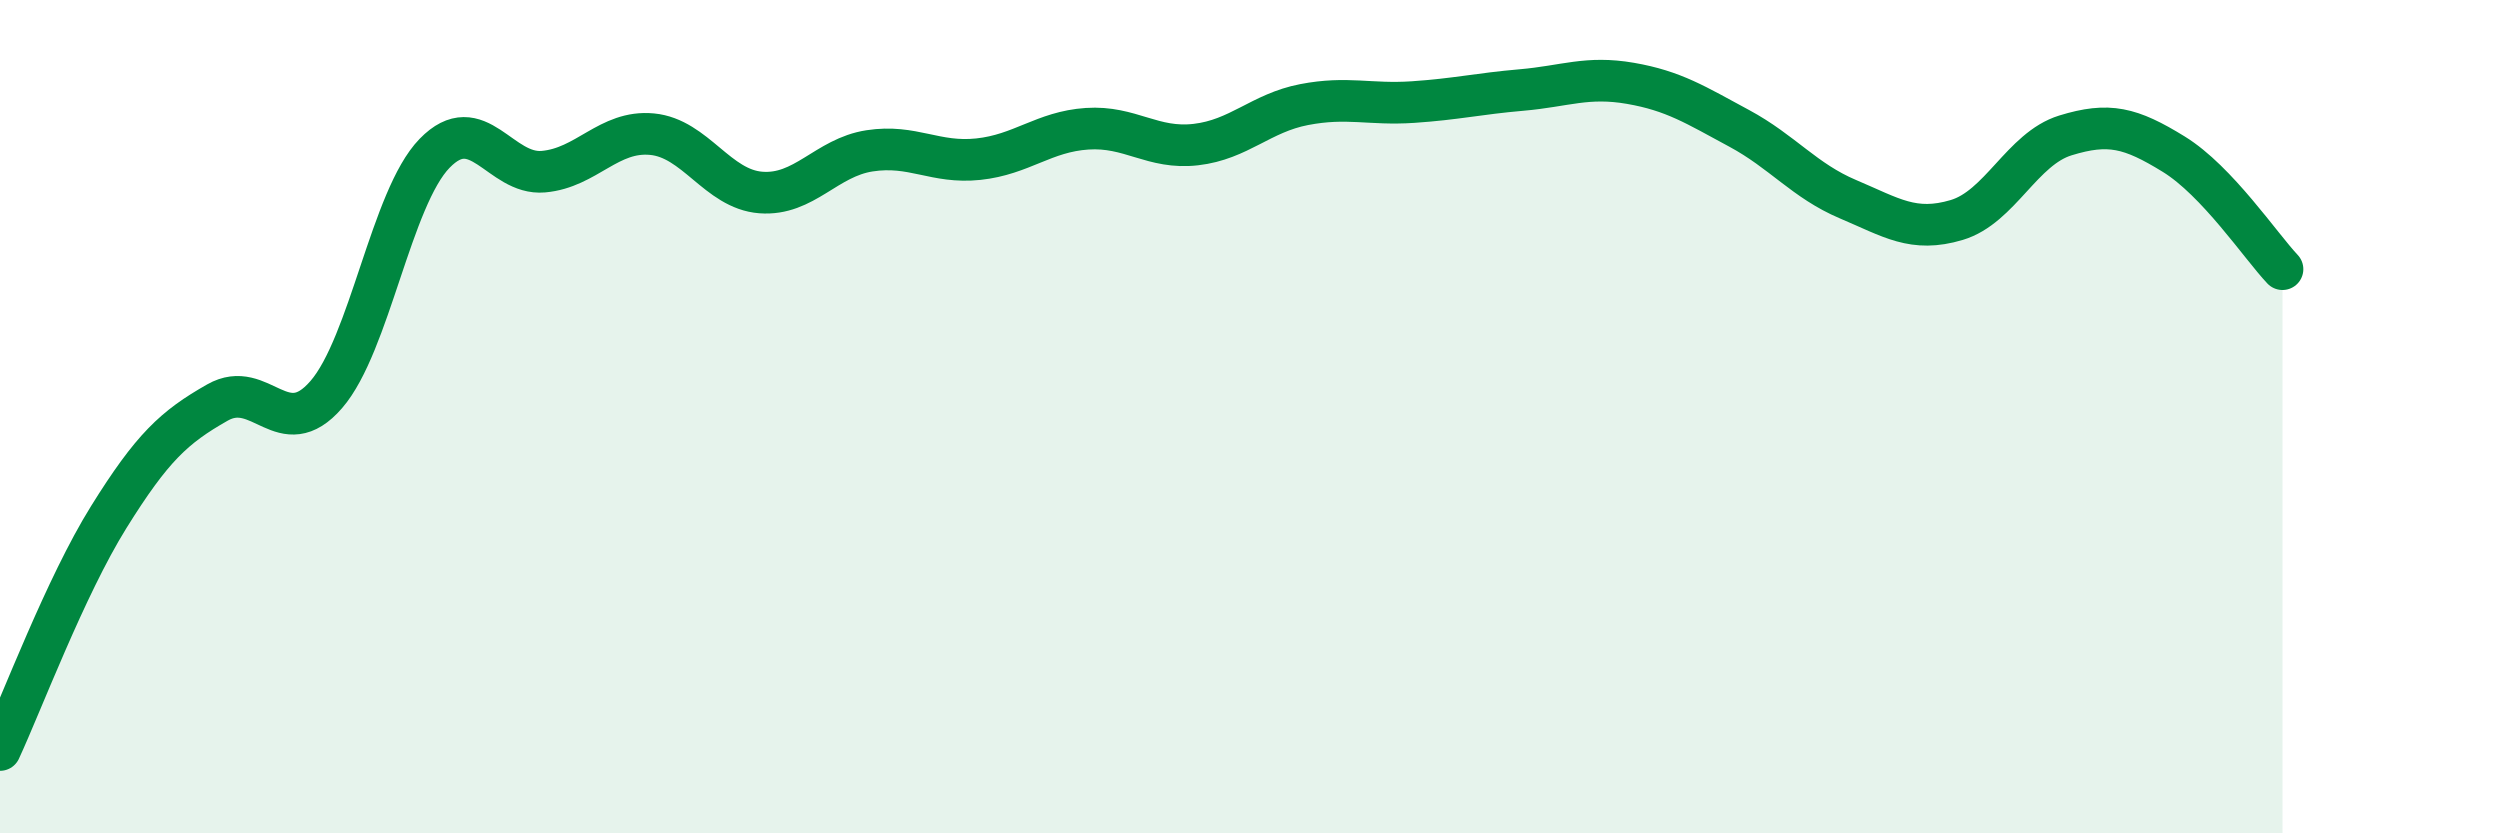
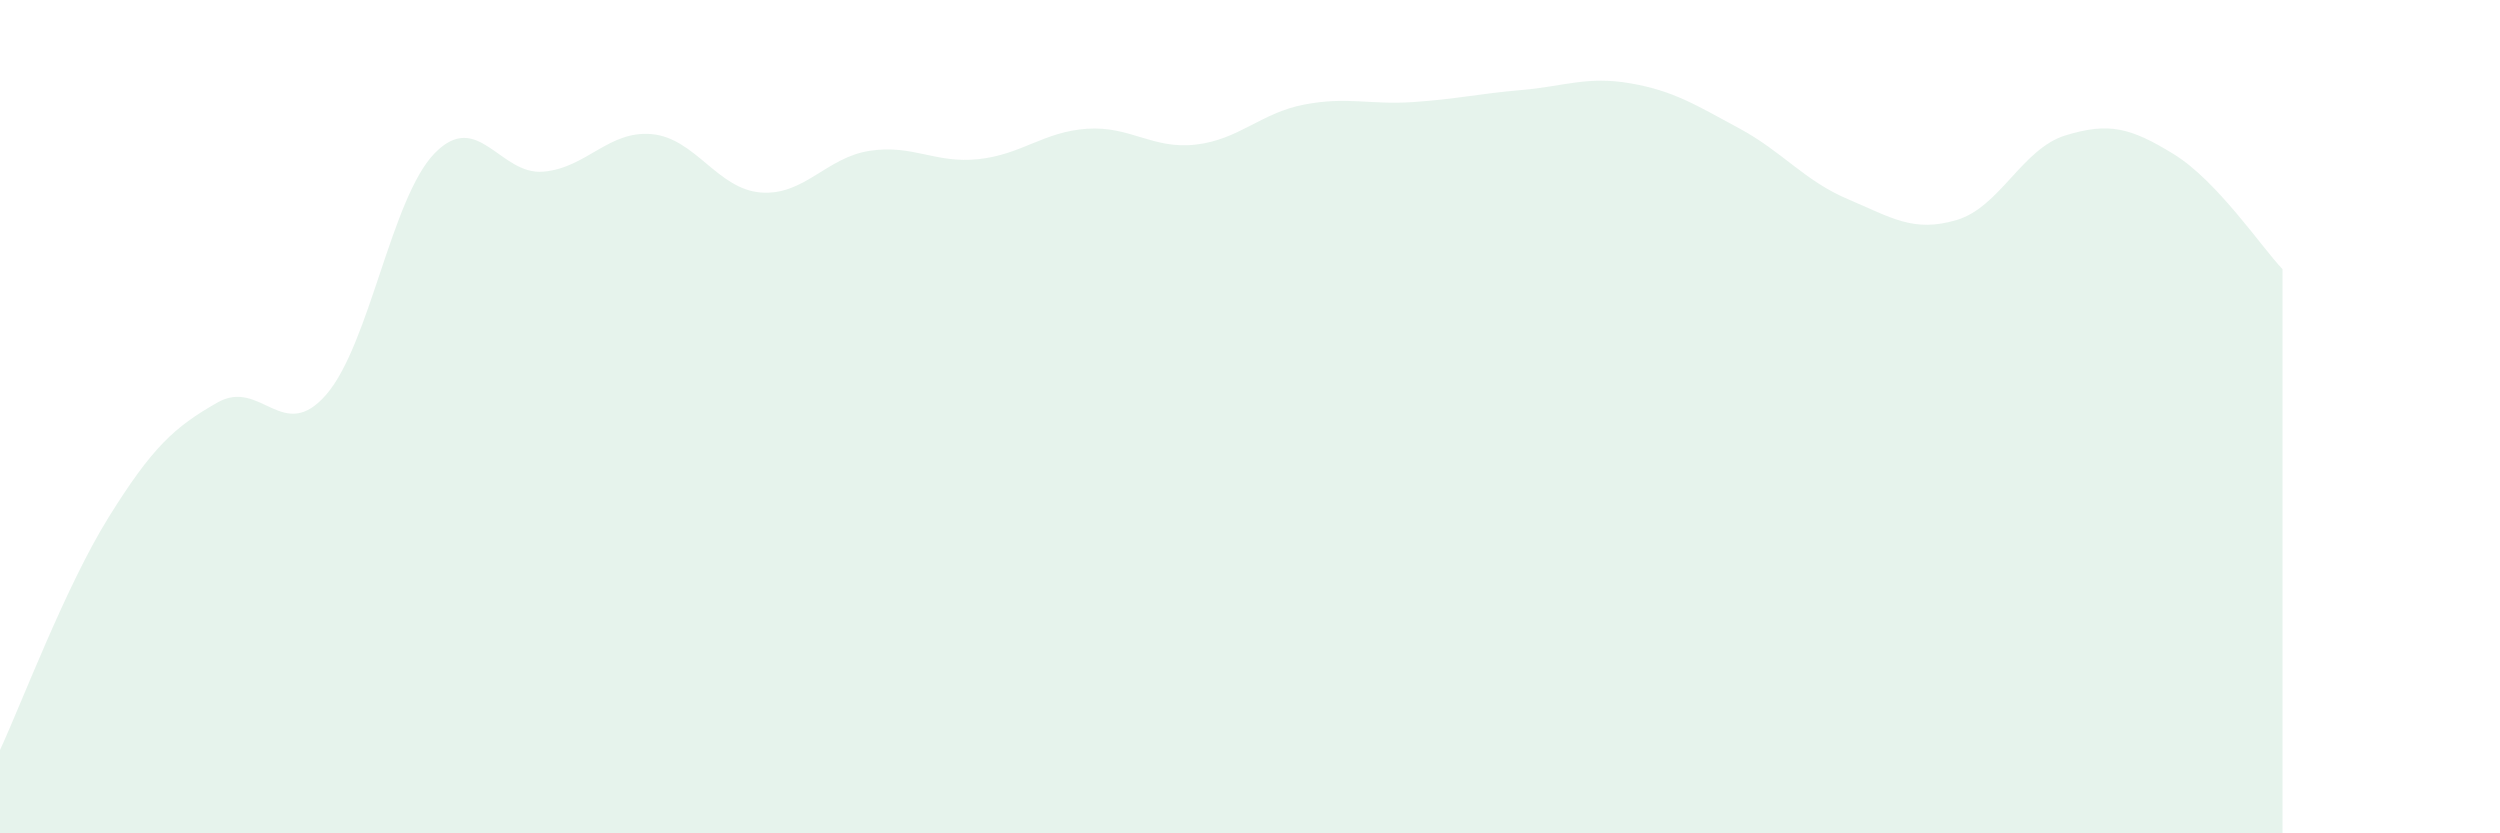
<svg xmlns="http://www.w3.org/2000/svg" width="60" height="20" viewBox="0 0 60 20">
  <path d="M 0,18 C 0.52,16.88 1.57,14.08 2.61,12.41 C 3.65,10.74 4.18,10.25 5.22,9.66 C 6.26,9.07 6.79,10.67 7.83,9.47 C 8.87,8.27 9.39,4.75 10.43,3.68 C 11.47,2.61 12,4.21 13.04,4.12 C 14.08,4.03 14.61,3.12 15.65,3.22 C 16.69,3.32 17.22,4.54 18.26,4.62 C 19.3,4.7 19.83,3.78 20.87,3.62 C 21.91,3.46 22.44,3.93 23.48,3.82 C 24.52,3.71 25.05,3.16 26.09,3.09 C 27.13,3.02 27.66,3.59 28.7,3.47 C 29.74,3.35 30.26,2.71 31.3,2.51 C 32.34,2.31 32.87,2.52 33.91,2.45 C 34.95,2.38 35.48,2.25 36.52,2.16 C 37.56,2.07 38.09,1.82 39.13,2 C 40.17,2.18 40.7,2.52 41.74,3.08 C 42.78,3.64 43.31,4.34 44.35,4.78 C 45.39,5.22 45.92,5.59 46.96,5.28 C 48,4.97 48.53,3.57 49.57,3.25 C 50.61,2.93 51.13,3.06 52.17,3.7 C 53.21,4.34 54.26,5.91 54.78,6.46L54.78 20L0 20Z" fill="#008740" opacity="0.1" stroke-linecap="round" stroke-linejoin="round" />
-   <path d="M 0,18 C 0.52,16.88 1.57,14.08 2.61,12.41 C 3.65,10.74 4.18,10.25 5.22,9.66 C 6.26,9.07 6.79,10.67 7.83,9.47 C 8.87,8.27 9.39,4.75 10.43,3.68 C 11.47,2.61 12,4.21 13.04,4.12 C 14.08,4.03 14.61,3.12 15.65,3.22 C 16.69,3.32 17.22,4.54 18.26,4.62 C 19.3,4.7 19.83,3.78 20.87,3.62 C 21.91,3.46 22.44,3.93 23.48,3.82 C 24.52,3.71 25.05,3.16 26.09,3.09 C 27.13,3.02 27.66,3.59 28.7,3.47 C 29.74,3.35 30.26,2.71 31.3,2.51 C 32.34,2.31 32.87,2.52 33.91,2.45 C 34.95,2.38 35.48,2.25 36.52,2.16 C 37.56,2.07 38.09,1.82 39.13,2 C 40.17,2.18 40.7,2.52 41.74,3.08 C 42.78,3.64 43.31,4.34 44.35,4.78 C 45.39,5.22 45.92,5.59 46.96,5.28 C 48,4.97 48.53,3.57 49.57,3.25 C 50.61,2.93 51.13,3.06 52.17,3.7 C 53.21,4.34 54.26,5.91 54.78,6.46" stroke="#008740" stroke-width="1" fill="none" stroke-linecap="round" stroke-linejoin="round" />
</svg>